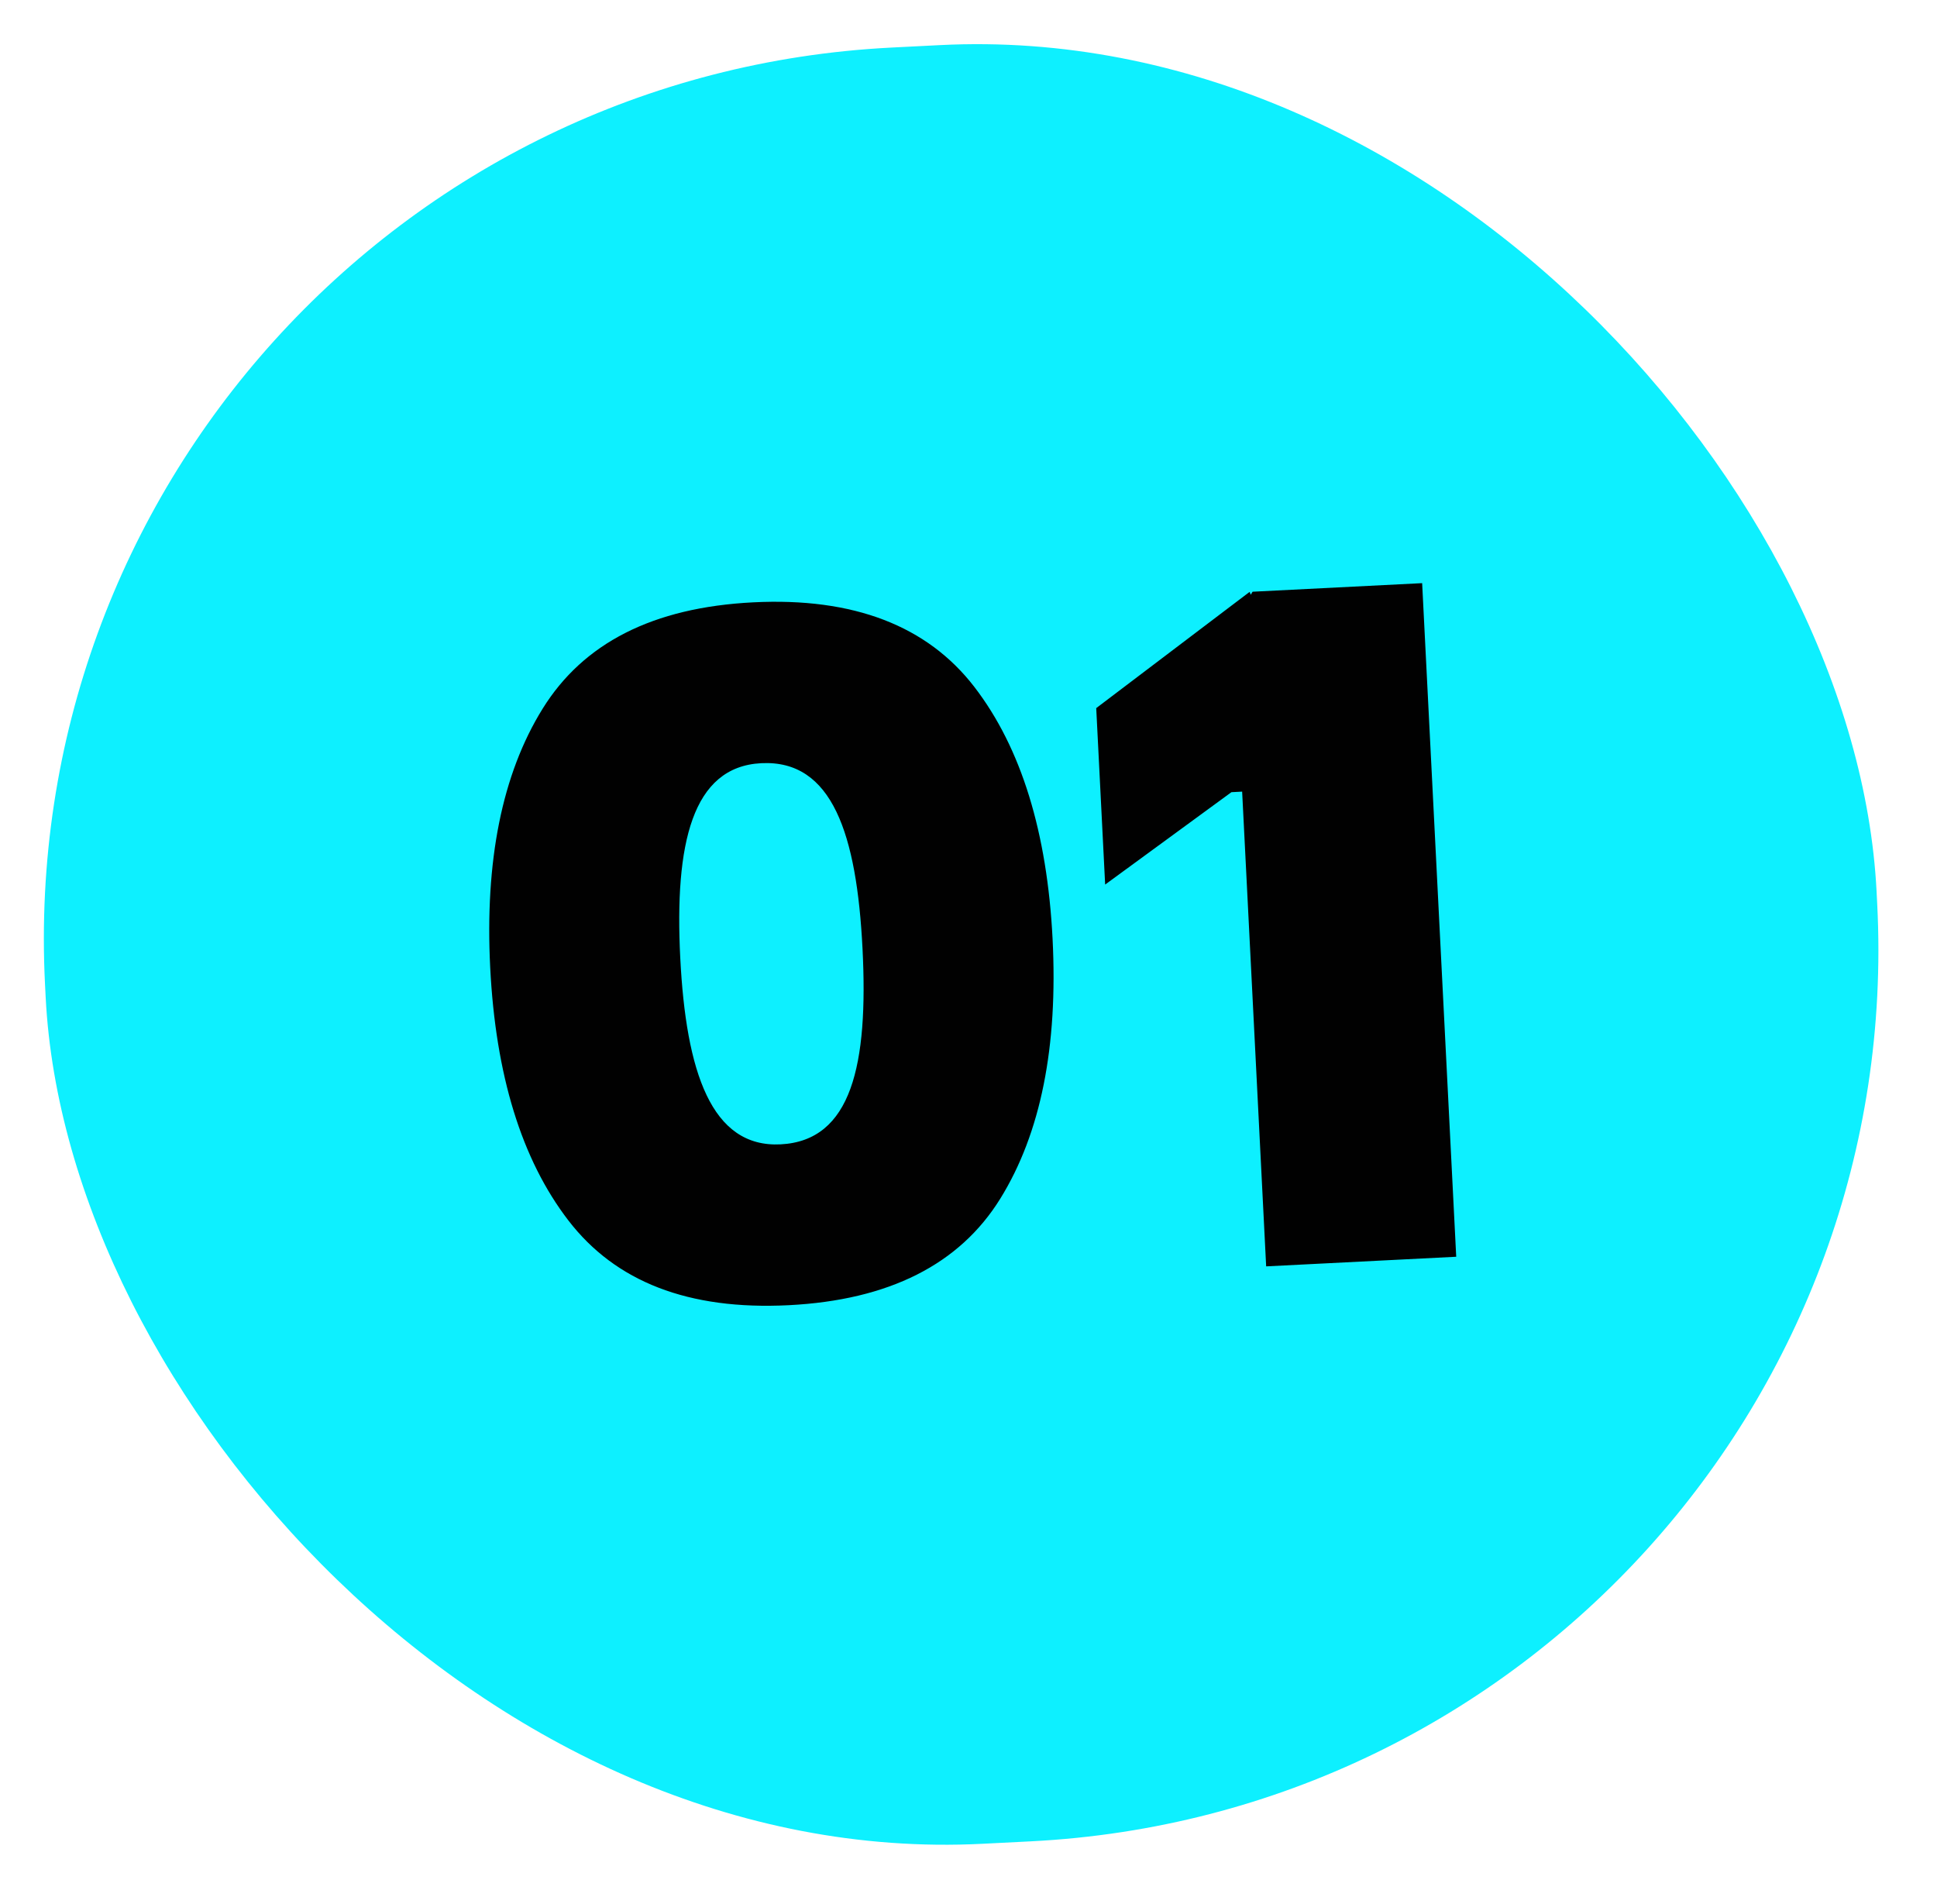
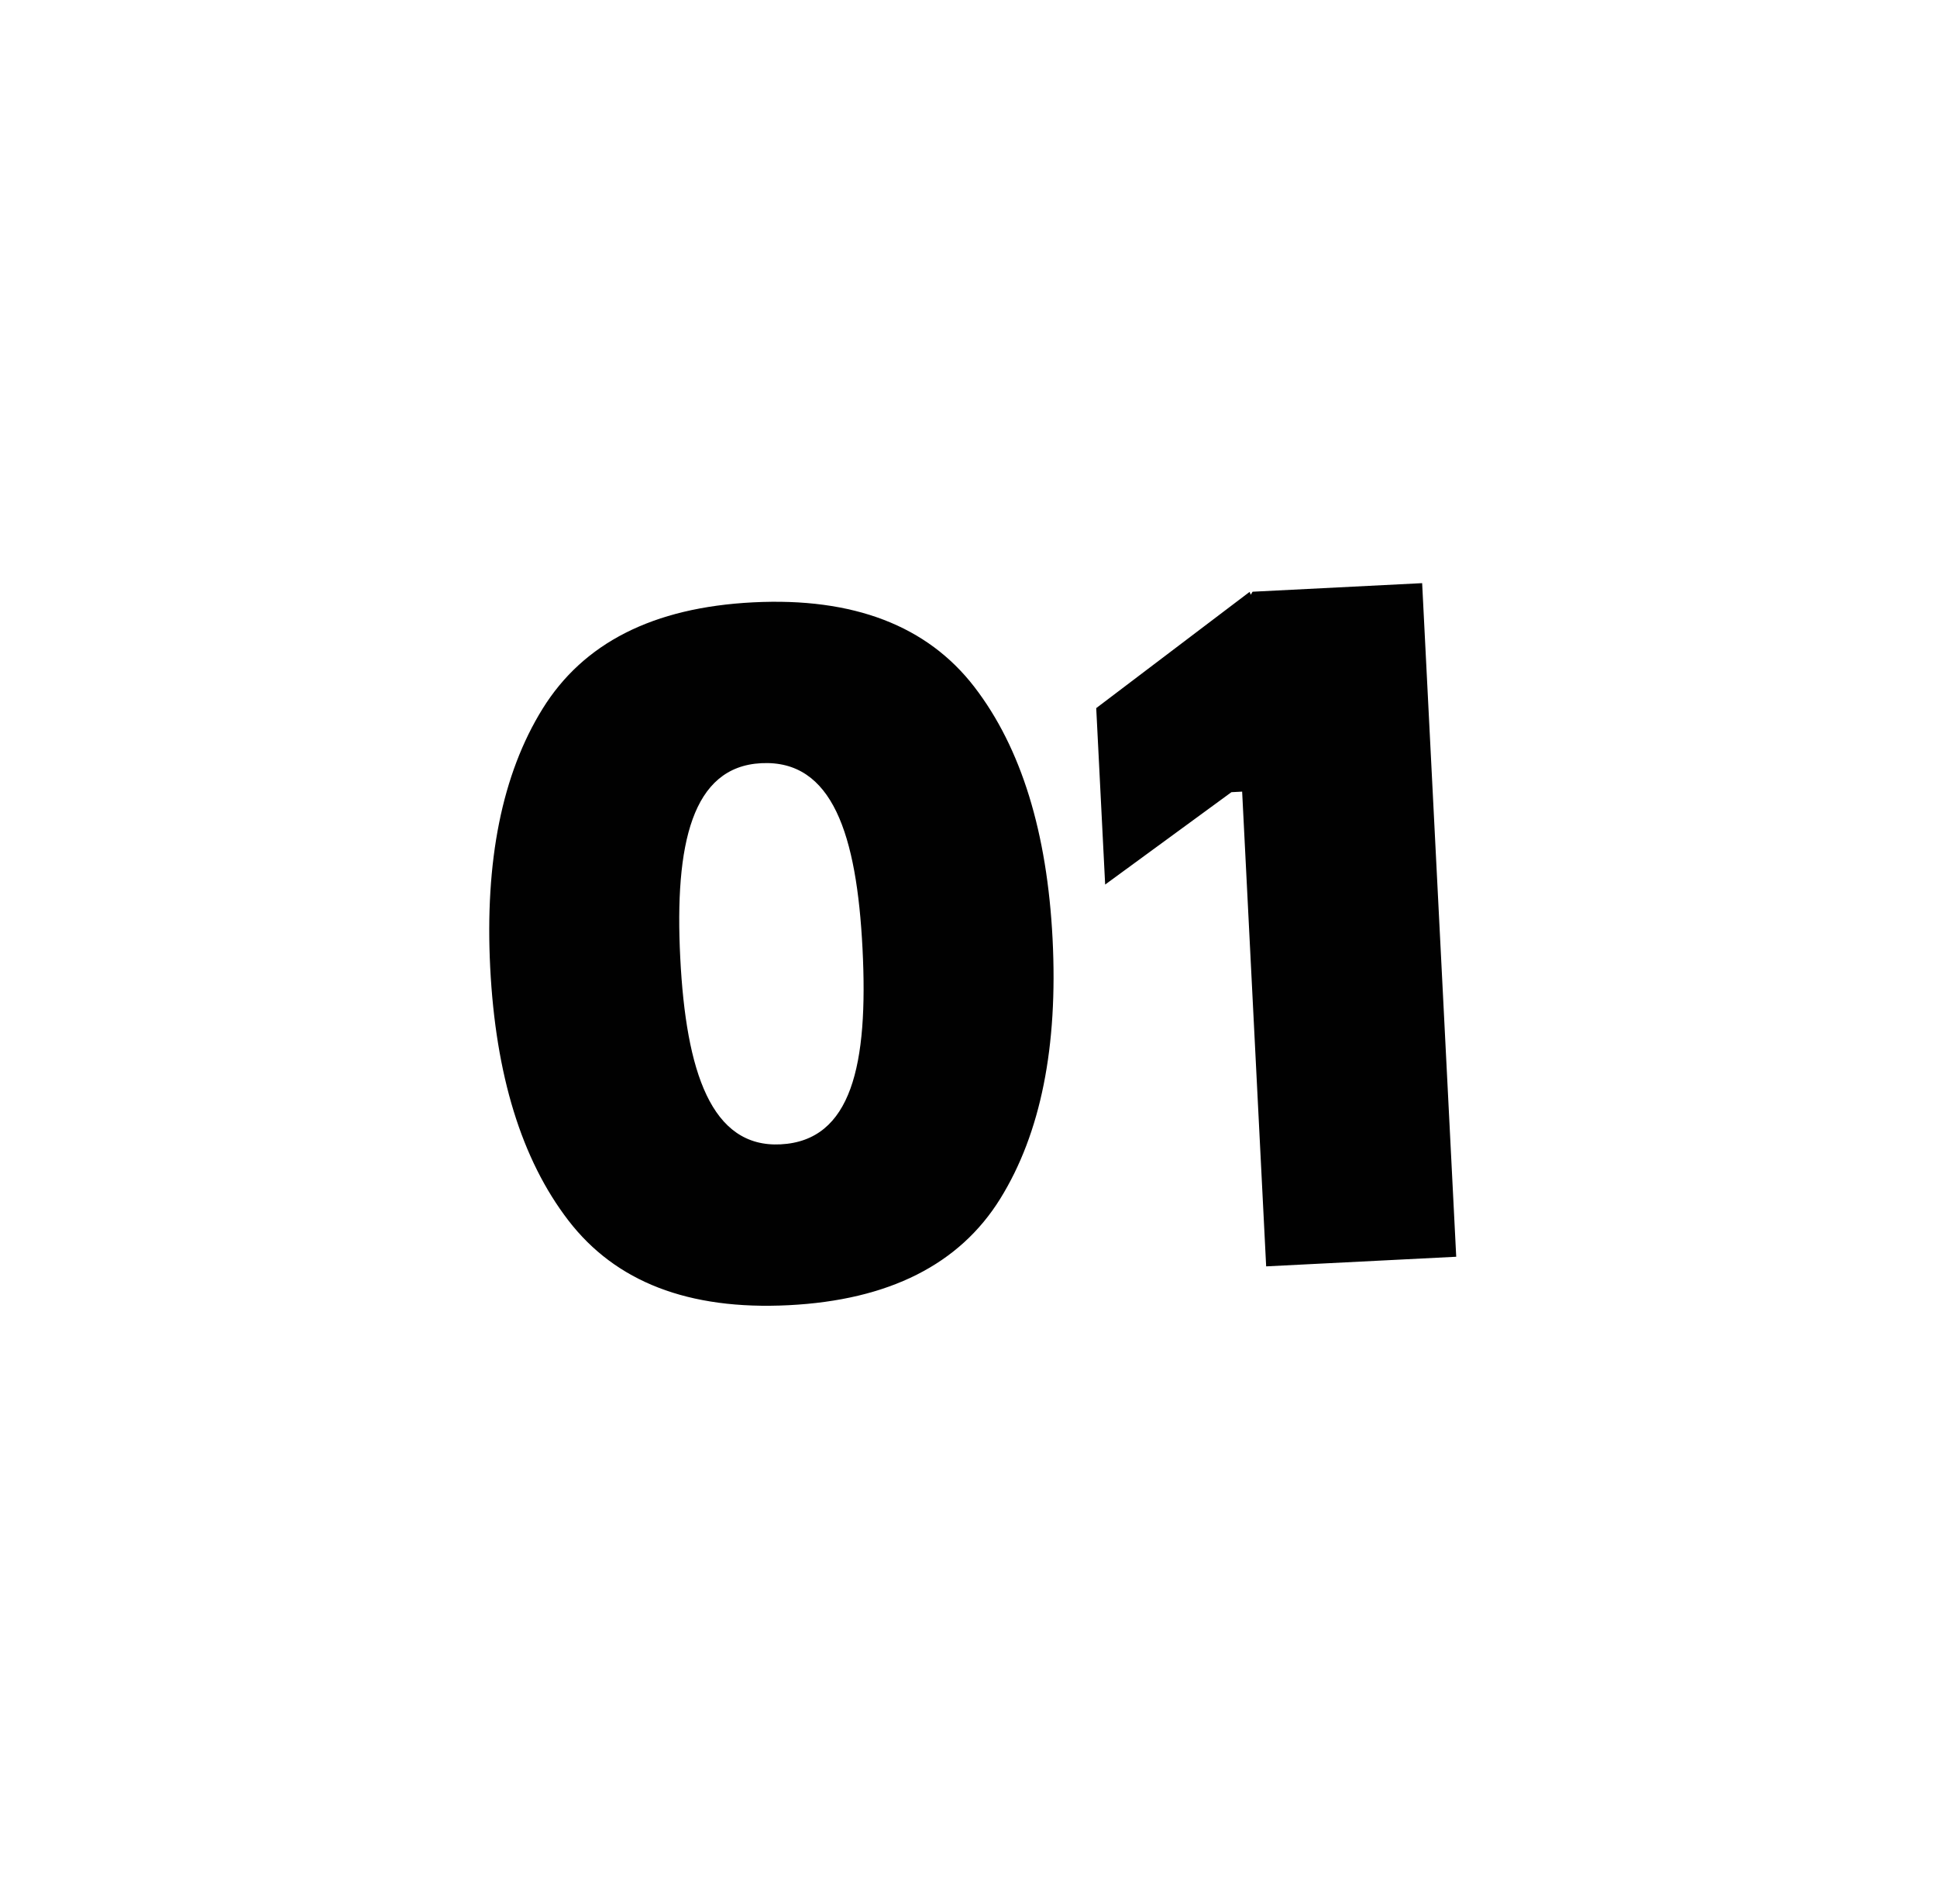
<svg xmlns="http://www.w3.org/2000/svg" width="115" height="113" viewBox="0 0 115 113" fill="none">
-   <rect x="-0.005" y="5.501" width="108.88" height="106.761" rx="53.001" transform="rotate(-2.896 -0.005 5.501)" fill="#0DF0FF" />
  <path d="M29.103 57.43C28.784 51.123 29.799 45.966 32.213 42.073C34.627 38.18 38.754 36.057 44.714 35.755C50.675 35.454 55.053 37.147 57.848 40.776C60.642 44.406 62.172 49.433 62.492 55.741C62.814 62.106 61.798 67.263 59.385 71.156C56.971 75.049 52.785 77.175 46.825 77.477C40.865 77.778 36.544 76.082 33.75 72.453C30.956 68.823 29.425 63.795 29.103 57.43ZM40.387 56.859C40.729 63.629 42.234 68.136 46.342 67.929C50.566 67.715 51.556 63.198 51.208 56.312C50.865 49.541 49.422 45.089 45.197 45.303C41.089 45.511 40.044 50.089 40.387 56.859ZM75.172 75.172L73.746 46.991L73.11 47.024L65.613 52.508L65.083 42.034L74.19 35.134L74.257 35.305L74.364 35.125L84.433 34.616L86.456 74.601L75.172 75.172Z" fill="#010101" />
</svg>